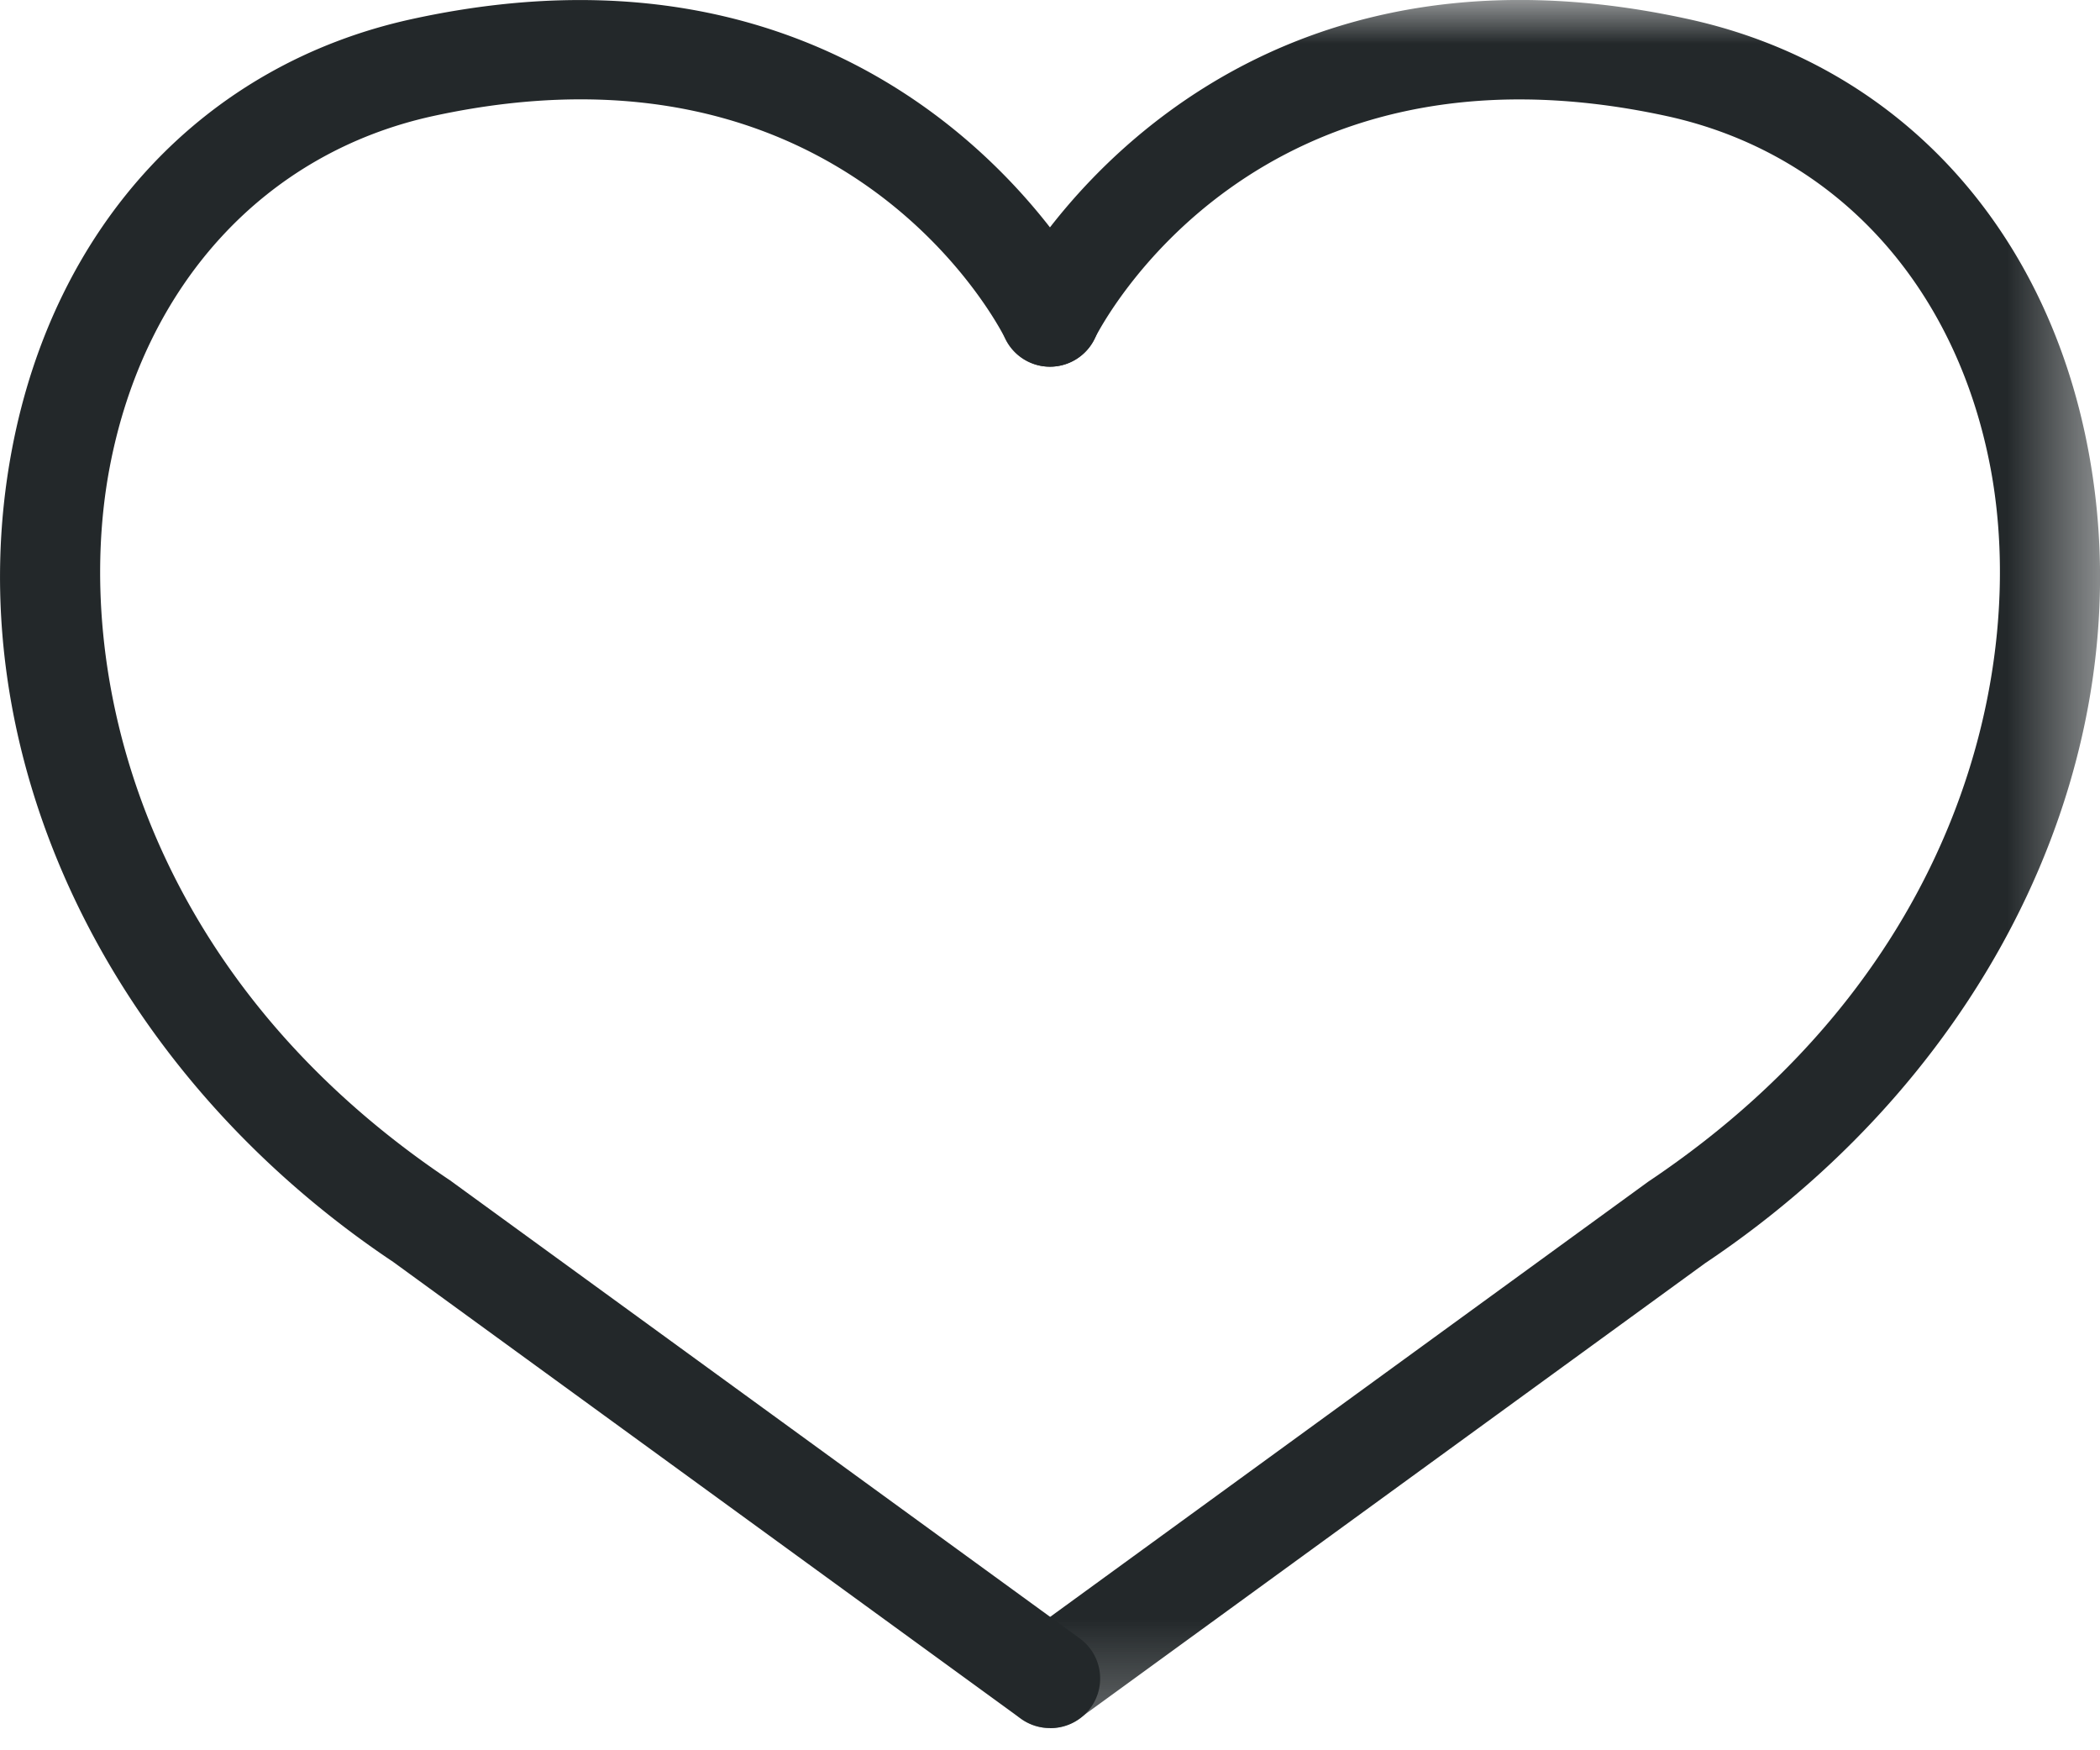
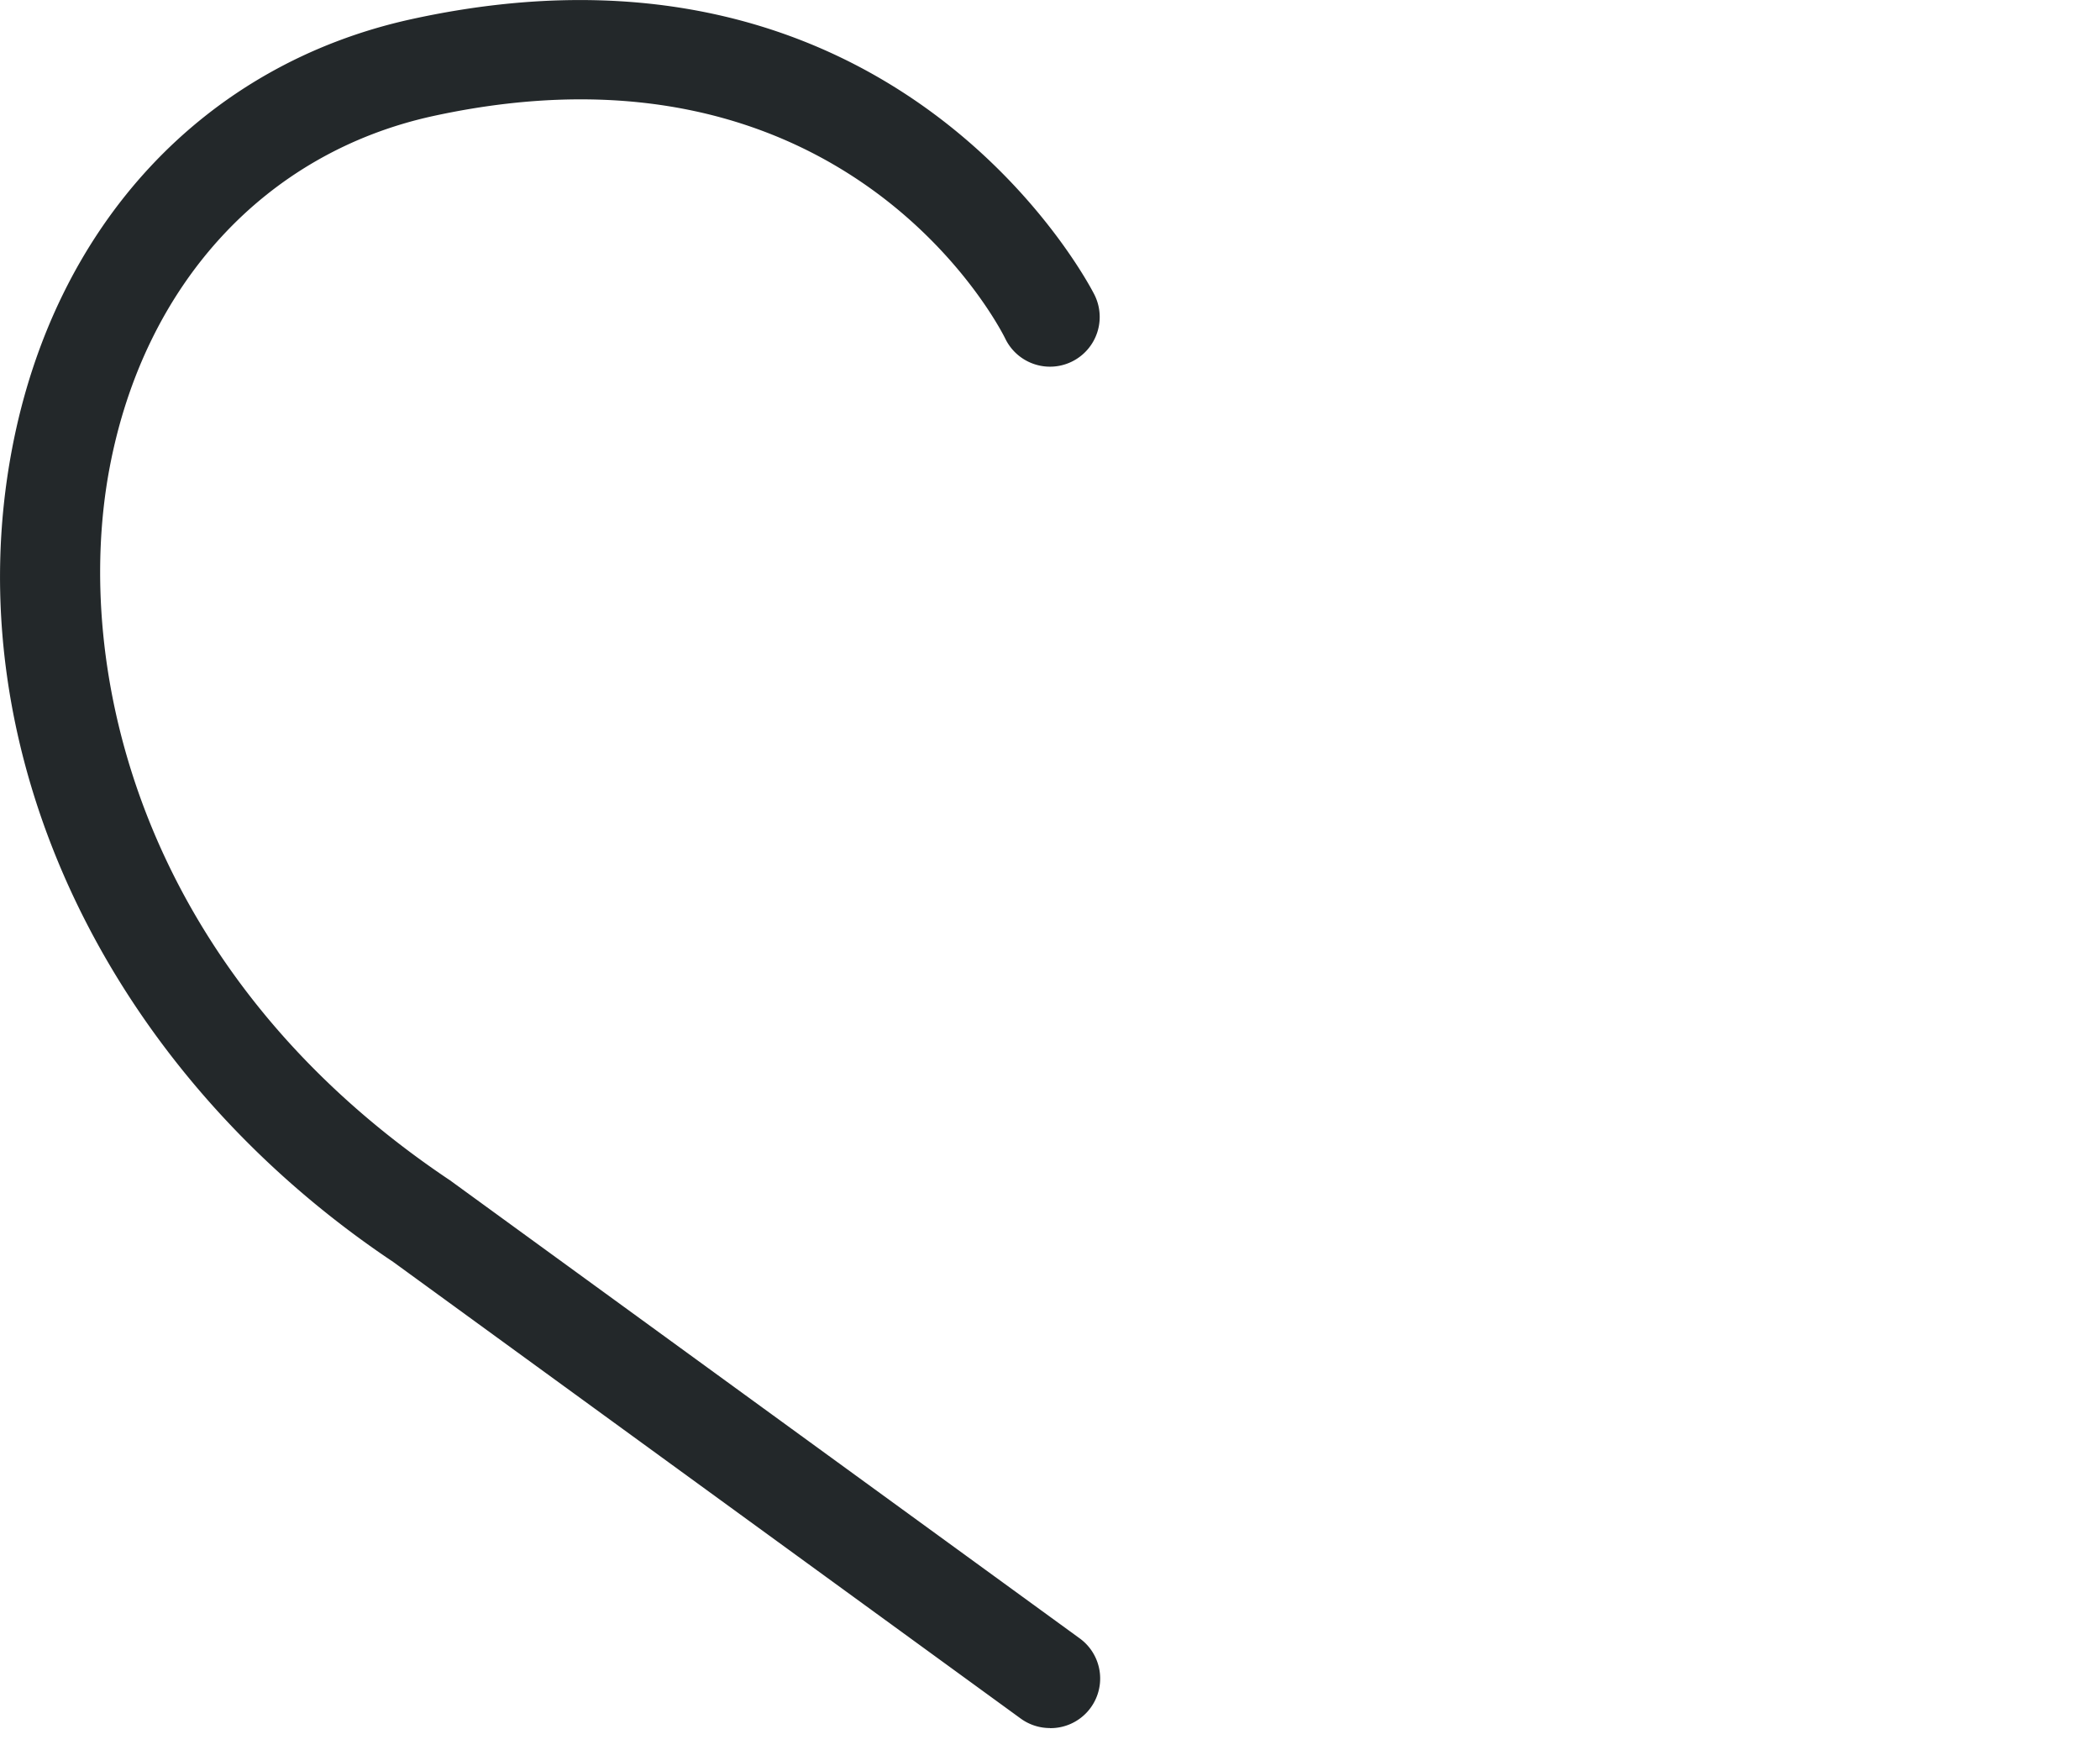
<svg xmlns="http://www.w3.org/2000/svg" xmlns:xlink="http://www.w3.org/1999/xlink" width="24" height="20" viewBox="0 0 24 20">
  <defs>
-     <path id="a" d="M0 0h12.568v19.746H0z" />
-   </defs>
+     </defs>
  <g fill="none" fill-rule="evenodd">
    <g transform="translate(11.432)">
      <mask id="b" fill="#fff">
        <use xlink:href="#a" />
      </mask>
      <path d="M.568 19.746a.567.567 0 0 1-.334-1.026l7.172-5.218c3.579-2.395 4.34-5.889 3.91-8.158-.398-2.096-1.78-3.598-3.697-4.017C2.914.303 1.149 3.726 1.077 3.872a.567.567 0 0 1-1.02-.5C.08 3.327 2.265-1.008 7.862.218c2.377.519 4.085 2.356 4.57 4.915.652 3.435-1.066 7.086-4.375 9.3L.902 19.638a.567.567 0 0 1-.334.108" fill="#23282A" mask="url(#b)" />
    </g>
    <path d="M12 19.746a.567.567 0 0 1-.334-.108L4.494 14.42C1.203 12.22-.515 8.568.137 5.133.622 2.574 2.33.737 4.707.218c5.595-1.223 7.782 3.11 7.803 3.154a.567.567 0 0 1-1.02.5C11.415 3.716 9.65.304 4.95 1.326c-1.917.419-3.3 1.92-3.697 4.017-.43 2.27.33 5.763 3.891 8.145l7.191 5.23A.567.567 0 0 1 12 19.747" fill="#23282A" />
  </g>
</svg>